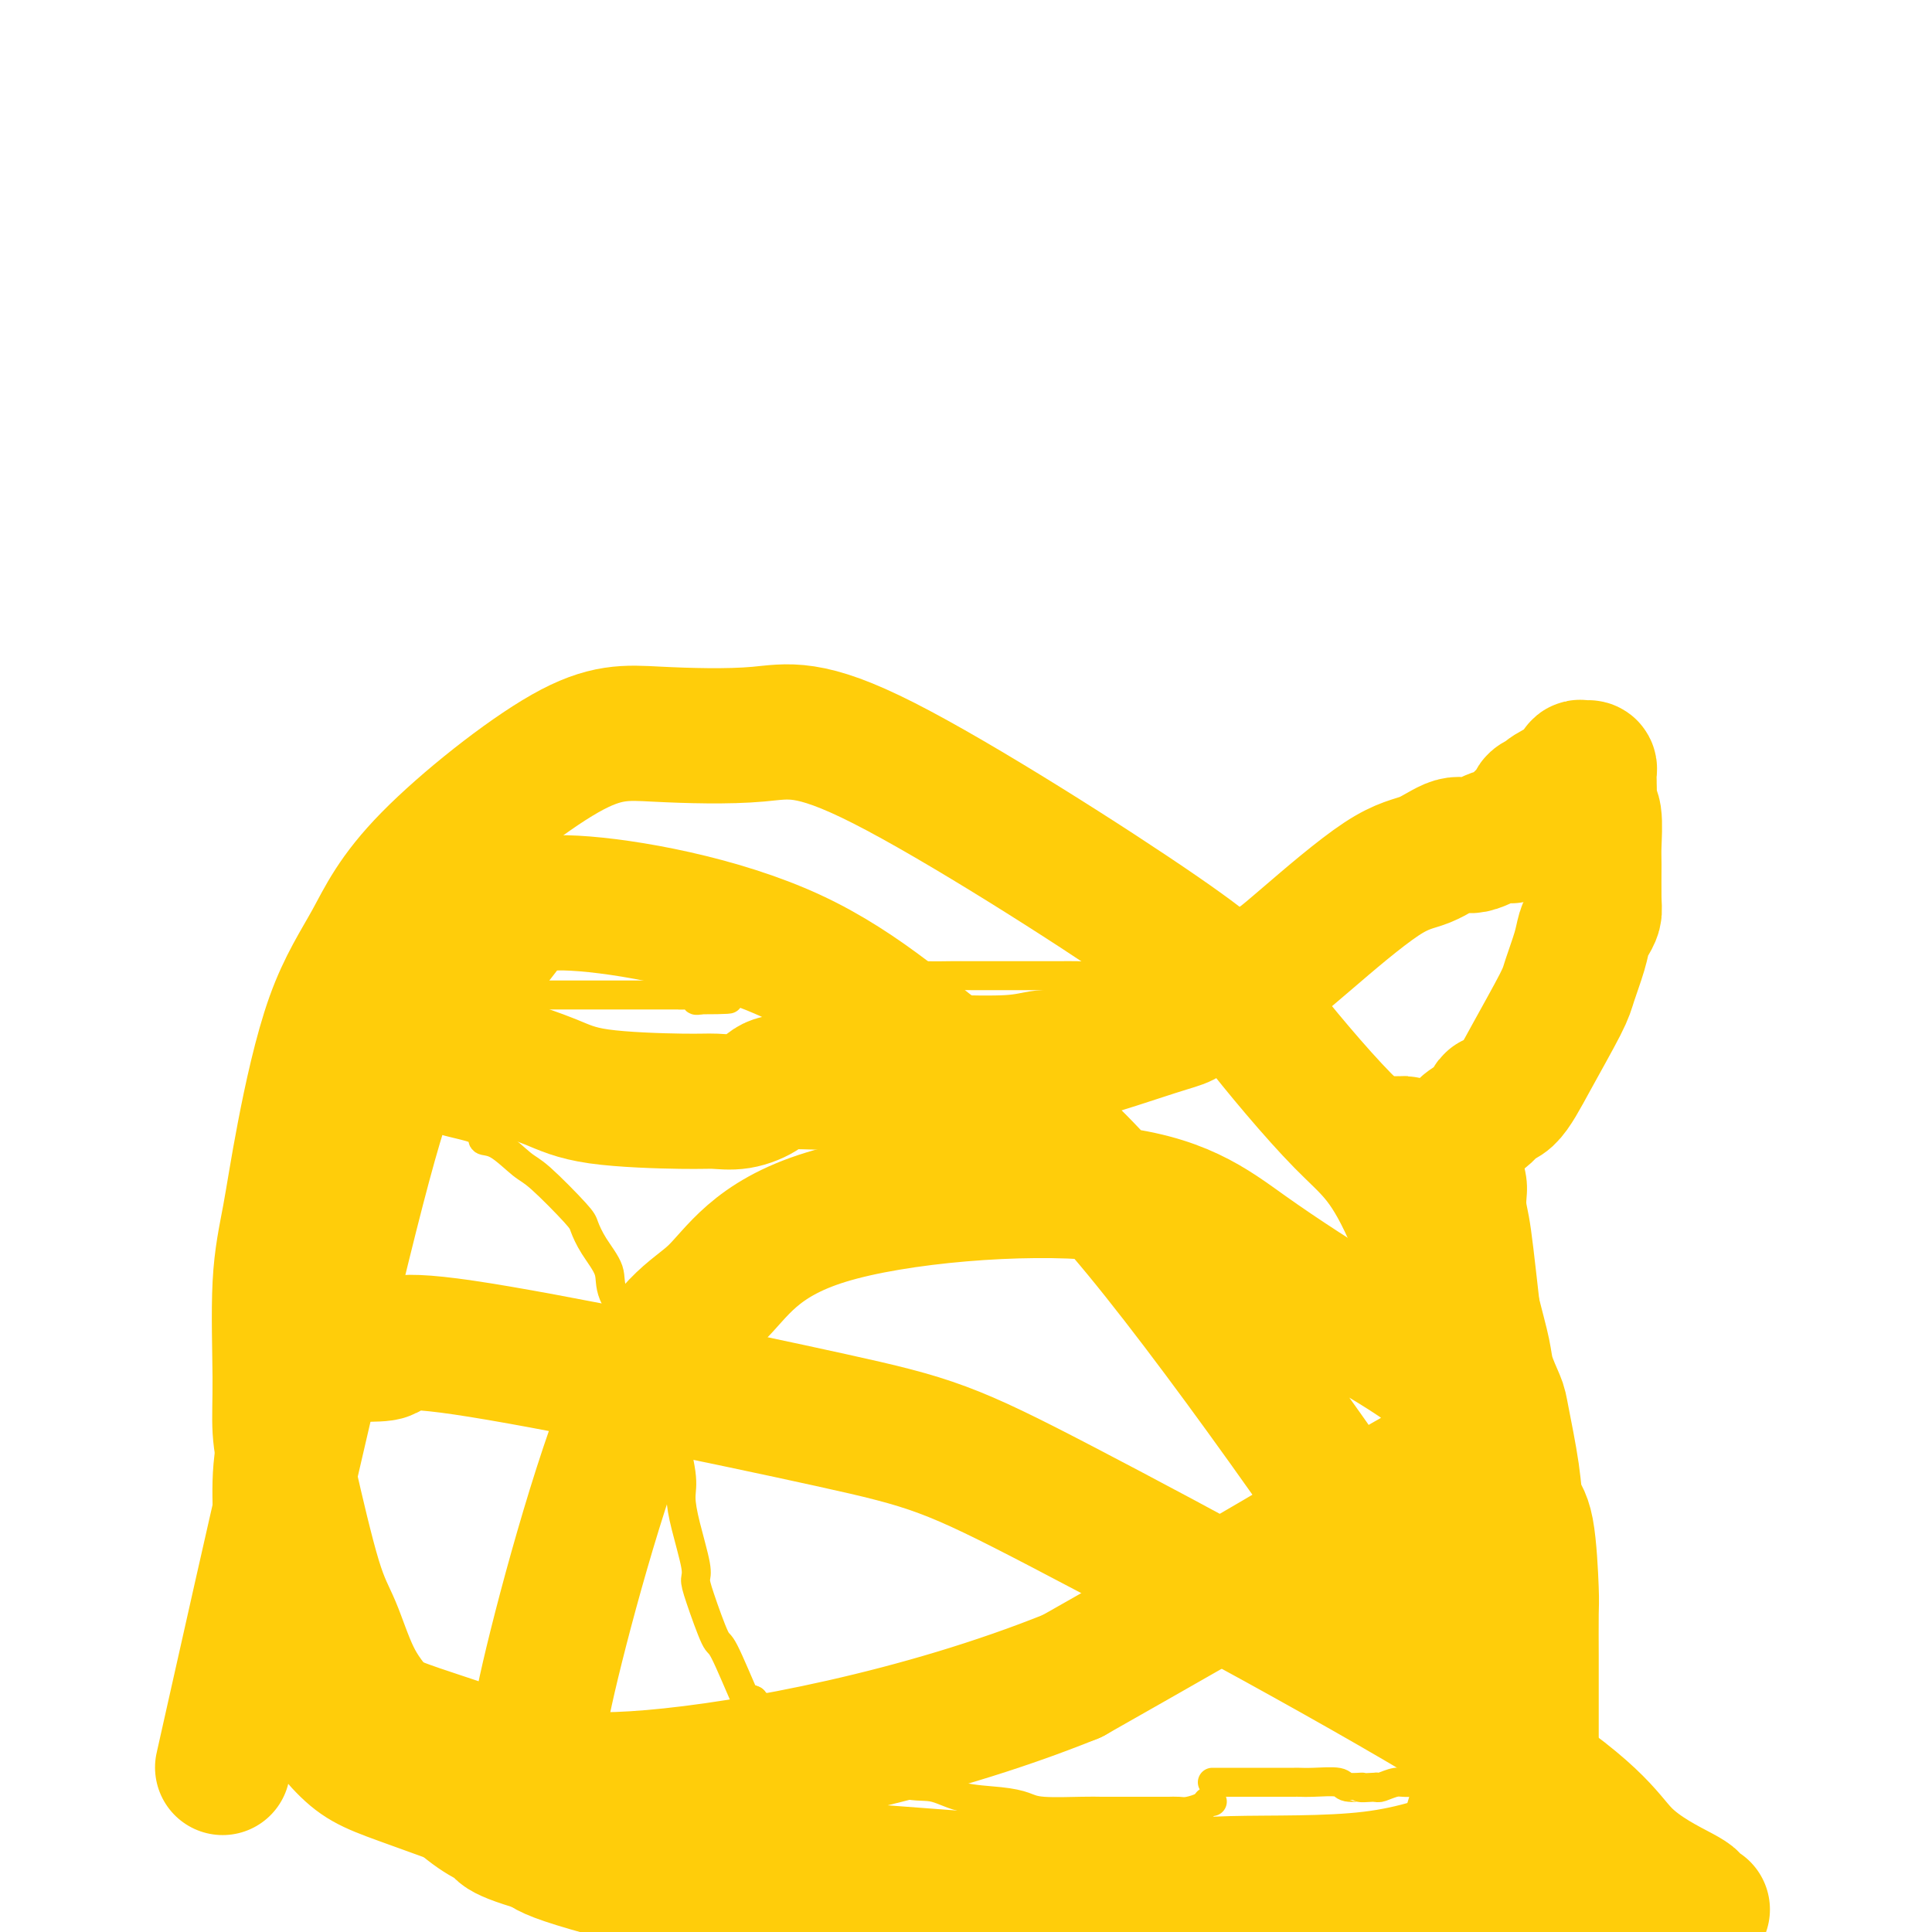
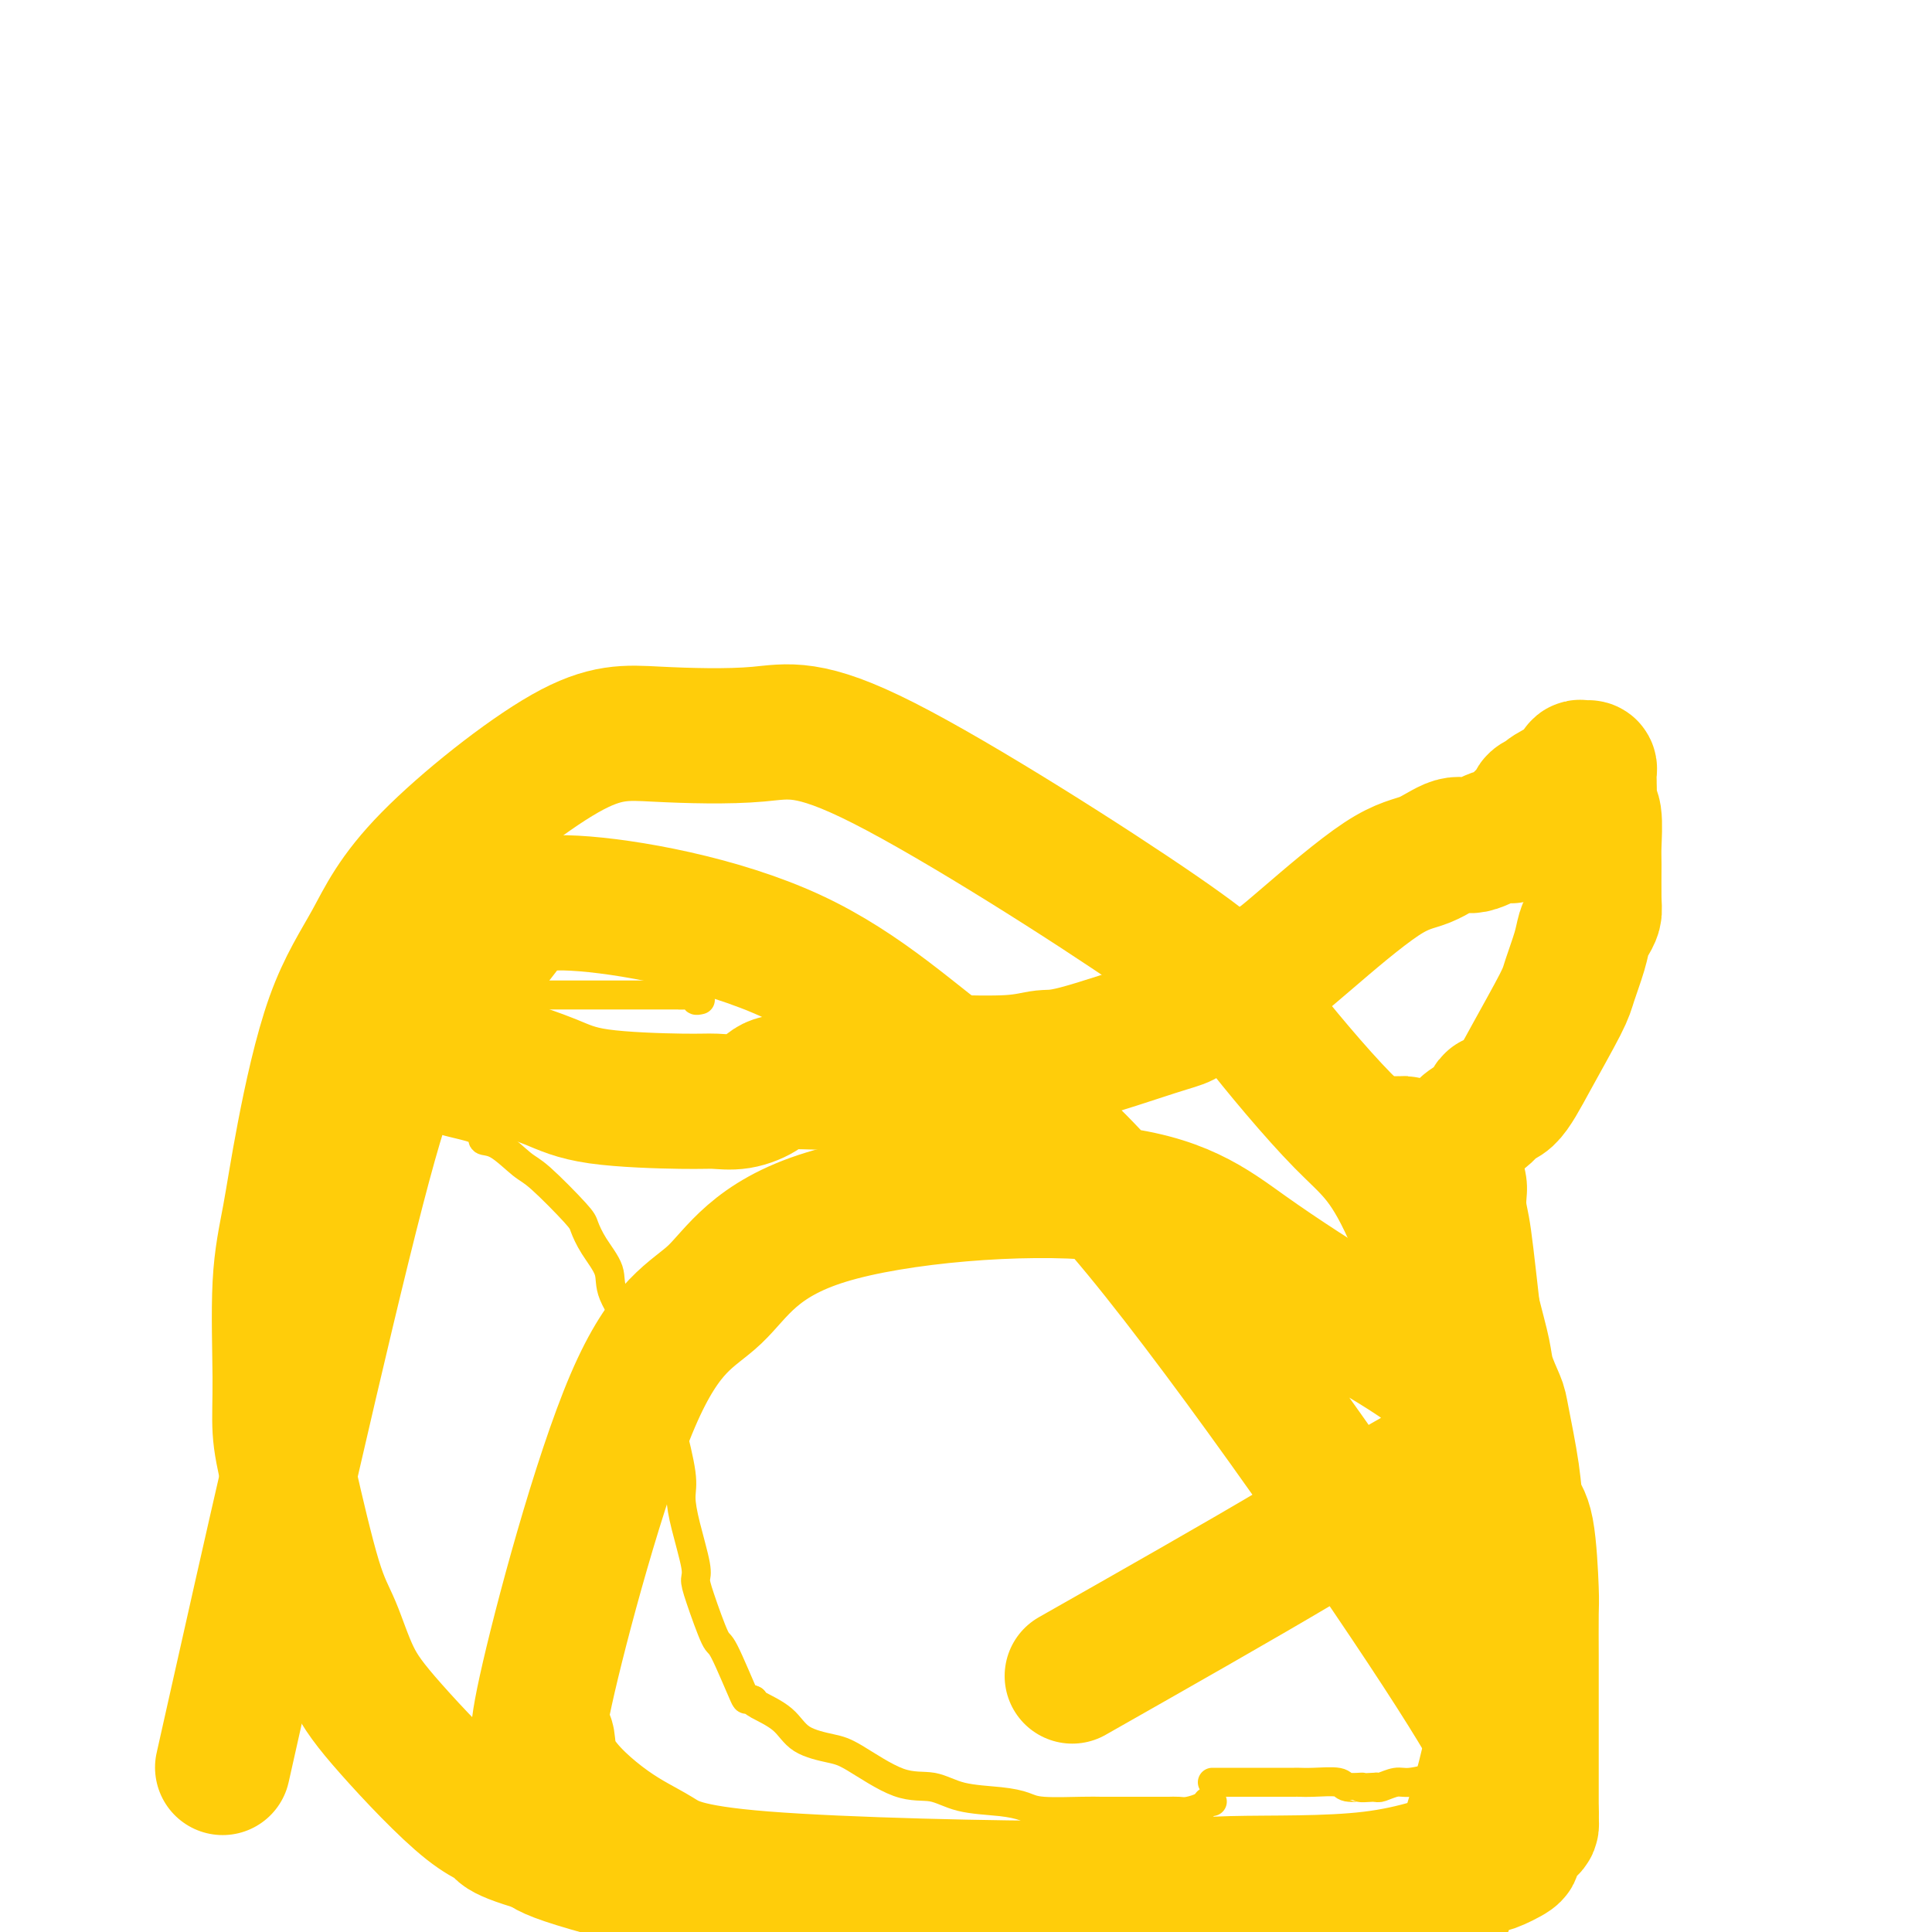
<svg xmlns="http://www.w3.org/2000/svg" viewBox="0 0 400 400" version="1.1">
  <g fill="none" stroke="#FFCD0A" stroke-width="6" stroke-linecap="round" stroke-linejoin="round">
    <path d="M251,373c-0.388,-0.083 -0.777,-0.166 -1,0c-0.223,0.166 -0.282,0.580 -1,1c-0.718,0.420 -2.095,0.844 -3,1c-0.905,0.156 -1.338,0.042 -2,0c-0.662,-0.042 -1.555,-0.011 -2,0c-0.445,0.011 -0.444,0.004 -2,0c-1.556,-0.004 -4.670,-0.004 -7,0c-2.330,0.004 -3.876,0.012 -5,0c-1.124,-0.012 -1.825,-0.043 -4,0c-2.175,0.043 -5.822,0.162 -8,0c-2.178,-0.162 -2.885,-0.603 -4,-1c-1.115,-0.397 -2.637,-0.751 -5,-1c-2.363,-0.249 -5.567,-0.395 -8,-1c-2.433,-0.605 -4.094,-1.669 -6,-2c-1.906,-0.331 -4.058,0.071 -7,-1c-2.942,-1.071 -6.673,-3.614 -9,-5c-2.327,-1.386 -3.251,-1.614 -5,-2c-1.749,-0.386 -4.325,-0.928 -6,-2c-1.675,-1.072 -2.451,-2.673 -4,-4c-1.549,-1.327 -3.871,-2.379 -5,-3c-1.129,-0.621 -1.064,-0.810 -1,-1" />
    <path d="M156,352c-1.778,-0.936 -1.223,0.724 -2,-1c-0.777,-1.724 -2.886,-6.831 -4,-9c-1.114,-2.169 -1.233,-1.401 -2,-3c-0.767,-1.599 -2.182,-5.565 -3,-8c-0.818,-2.435 -1.041,-3.339 -1,-4c0.041,-0.661 0.344,-1.080 0,-3c-0.344,-1.920 -1.335,-5.340 -2,-8c-0.665,-2.660 -1.003,-4.561 -1,-6c0.003,-1.439 0.348,-2.416 0,-5c-0.348,-2.584 -1.387,-6.774 -2,-9c-0.613,-2.226 -0.799,-2.487 -1,-3c-0.201,-0.513 -0.418,-1.277 -1,-3c-0.582,-1.723 -1.530,-4.403 -2,-6c-0.470,-1.597 -0.463,-2.109 -1,-3c-0.537,-0.891 -1.617,-2.159 -2,-3c-0.383,-0.841 -0.068,-1.255 -1,-3c-0.932,-1.745 -3.113,-4.823 -4,-7c-0.887,-2.177 -0.482,-3.455 -1,-5c-0.518,-1.545 -1.960,-3.356 -3,-5c-1.040,-1.644 -1.678,-3.120 -2,-4c-0.322,-0.880 -0.329,-1.162 -2,-3c-1.671,-1.838 -5.006,-5.230 -7,-7c-1.994,-1.770 -2.648,-1.916 -4,-3c-1.352,-1.084 -3.401,-3.106 -5,-4c-1.599,-0.894 -2.749,-0.662 -3,-1c-0.251,-0.338 0.396,-1.247 -1,-2c-1.396,-0.753 -4.836,-1.351 -7,-2c-2.164,-0.649 -3.052,-1.351 -4,-2c-0.948,-0.649 -1.955,-1.246 -3,-2c-1.045,-0.754 -2.127,-1.664 -4,-3c-1.873,-1.336 -4.535,-3.096 -6,-4c-1.465,-0.904 -1.732,-0.952 -2,-1" />
    <path d="M73,220c-5.648,-3.191 -4.767,-2.667 -5,-3c-0.233,-0.333 -1.580,-1.522 -2,-2c-0.420,-0.478 0.086,-0.247 0,-1c-0.086,-0.753 -0.766,-2.492 -1,-3c-0.234,-0.508 -0.022,0.214 0,0c0.022,-0.214 -0.145,-1.364 0,-2c0.145,-0.636 0.601,-0.759 1,-1c0.399,-0.241 0.739,-0.600 1,-1c0.261,-0.400 0.441,-0.839 1,-1c0.559,-0.161 1.497,-0.043 2,0c0.503,0.043 0.573,0.012 1,0c0.427,-0.012 1.212,-0.003 2,0c0.788,0.003 1.580,0.001 4,0c2.420,-0.001 6.469,-0.000 9,0c2.531,0.000 3.544,0.000 5,0c1.456,-0.000 3.354,-0.000 7,0c3.646,0.000 9.041,0.000 12,0c2.959,-0.000 3.484,0.000 5,0c1.516,-0.000 4.024,-0.000 7,0c2.976,0.000 6.421,0.000 8,0c1.579,-0.000 1.294,-0.000 2,0c0.706,0.000 2.405,0.000 3,0c0.595,-0.000 0.086,-0.001 1,0c0.914,0.001 3.249,0.004 4,0c0.751,-0.004 -0.083,-0.015 0,0c0.083,0.015 1.084,0.056 2,0c0.916,-0.056 1.747,-0.207 2,0c0.253,0.207 -0.070,0.774 0,1c0.070,0.226 0.535,0.113 1,0" />
-     <path d="M145,207c11.839,-0.008 2.935,-0.528 1,-1c-1.935,-0.472 3.099,-0.896 6,-1c2.901,-0.104 3.670,0.112 4,0c0.330,-0.112 0.222,-0.552 3,-1c2.778,-0.448 8.442,-0.905 12,-1c3.558,-0.095 5.011,0.171 6,0c0.989,-0.171 1.513,-0.778 4,-1c2.487,-0.222 6.937,-0.060 10,0c3.063,0.060 4.740,0.016 6,0c1.260,-0.016 2.105,-0.004 5,0c2.895,0.004 7.842,-0.001 11,0c3.158,0.001 4.526,0.007 6,0c1.474,-0.007 3.052,-0.027 4,0c0.948,0.027 1.265,0.102 3,0c1.735,-0.102 4.888,-0.380 7,-1c2.112,-0.620 3.185,-1.581 4,-2c0.815,-0.419 1.374,-0.295 3,-1c1.626,-0.705 4.320,-2.237 6,-3c1.680,-0.763 2.345,-0.755 3,-1c0.655,-0.245 1.301,-0.741 2,-1c0.699,-0.259 1.452,-0.281 4,-1c2.548,-0.719 6.891,-2.134 9,-3c2.109,-0.866 1.982,-1.184 3,-2c1.018,-0.816 3.179,-2.129 5,-3c1.821,-0.871 3.303,-1.301 5,-2c1.697,-0.699 3.610,-1.667 5,-2c1.390,-0.333 2.259,-0.029 4,-1c1.741,-0.971 4.356,-3.216 6,-4c1.644,-0.784 2.317,-0.107 3,0c0.683,0.107 1.376,-0.356 2,-1c0.624,-0.644 1.178,-1.470 2,-2c0.822,-0.530 1.911,-0.765 3,-1" />
    <path d="M302,171c11.052,-4.851 4.181,-1.979 2,-1c-2.181,0.979 0.329,0.063 2,-1c1.671,-1.063 2.503,-2.274 3,-3c0.497,-0.726 0.659,-0.969 1,-1c0.341,-0.031 0.861,0.149 1,0c0.139,-0.149 -0.104,-0.629 0,-1c0.104,-0.371 0.553,-0.635 1,-1c0.447,-0.365 0.890,-0.833 1,-1c0.110,-0.167 -0.114,-0.035 0,0c0.114,0.035 0.565,-0.029 1,0c0.435,0.029 0.852,0.151 1,0c0.148,-0.151 0.025,-0.575 1,-1c0.975,-0.425 3.046,-0.853 4,-1c0.954,-0.147 0.791,-0.014 1,0c0.209,0.014 0.791,-0.090 1,0c0.209,0.090 0.044,0.373 0,1c-0.044,0.627 0.034,1.596 0,2c-0.034,0.404 -0.181,0.243 0,1c0.181,0.757 0.689,2.434 1,3c0.311,0.566 0.423,0.023 1,2c0.577,1.977 1.618,6.473 2,9c0.382,2.527 0.103,3.084 0,5c-0.103,1.916 -0.032,5.192 0,7c0.032,1.808 0.023,2.147 0,3c-0.023,0.853 -0.062,2.219 0,3c0.062,0.781 0.224,0.977 0,2c-0.224,1.023 -0.833,2.872 -1,4c-0.167,1.128 0.109,1.534 0,2c-0.109,0.466 -0.603,0.990 -1,2c-0.397,1.010 -0.699,2.505 -1,4" />
    <path d="M323,210c-0.687,5.177 -0.903,2.120 -1,1c-0.097,-1.120 -0.074,-0.302 0,0c0.074,0.302 0.200,0.087 0,0c-0.200,-0.087 -0.724,-0.046 -1,0c-0.276,0.046 -0.304,0.096 -1,0c-0.696,-0.096 -2.061,-0.338 -3,0c-0.939,0.338 -1.453,1.257 -2,2c-0.547,0.743 -1.127,1.311 -2,2c-0.873,0.689 -2.037,1.497 -3,2c-0.963,0.503 -1.723,0.699 -2,1c-0.277,0.301 -0.072,0.708 0,1c0.072,0.292 0.009,0.470 0,1c-0.009,0.530 0.036,1.412 0,2c-0.036,0.588 -0.153,0.882 0,2c0.153,1.118 0.577,3.059 1,5" />
    <path d="M309,229c0.101,2.339 -0.145,3.186 0,4c0.145,0.814 0.682,1.595 1,2c0.318,0.405 0.417,0.434 1,2c0.583,1.566 1.649,4.668 2,7c0.351,2.332 -0.012,3.893 0,5c0.012,1.107 0.400,1.759 1,6c0.600,4.241 1.414,12.070 2,17c0.586,4.930 0.945,6.961 1,9c0.055,2.039 -0.196,4.085 0,8c0.196,3.915 0.837,9.698 1,14c0.163,4.302 -0.153,7.122 0,9c0.153,1.878 0.775,2.816 1,5c0.225,2.184 0.053,5.616 0,8c-0.053,2.384 0.015,3.720 0,5c-0.015,1.280 -0.111,2.505 0,4c0.111,1.495 0.429,3.261 0,6c-0.429,2.739 -1.607,6.450 -2,9c-0.393,2.550 -0.003,3.937 0,5c0.003,1.063 -0.382,1.801 -1,3c-0.618,1.199 -1.468,2.857 -2,5c-0.532,2.143 -0.747,4.770 -1,6c-0.253,1.230 -0.543,1.061 -1,1c-0.457,-0.061 -1.081,-0.015 -2,0c-0.919,0.015 -2.134,0.001 -3,0c-0.866,-0.001 -1.384,0.013 -2,0c-0.616,-0.013 -1.330,-0.052 -2,0c-0.670,0.052 -1.294,0.195 -2,0c-0.706,-0.195 -1.492,-0.728 -2,-1c-0.508,-0.272 -0.738,-0.283 -2,0c-1.262,0.283 -3.555,0.859 -5,1c-1.445,0.141 -2.043,-0.154 -3,0c-0.957,0.154 -2.273,0.758 -3,1c-0.727,0.242 -0.863,0.121 -1,0" />
    <path d="M285,370c-4.843,0.293 -2.951,0.026 -3,0c-0.049,-0.026 -2.040,0.189 -3,0c-0.960,-0.189 -0.888,-0.783 -2,-1c-1.112,-0.217 -3.408,-0.058 -5,0c-1.592,0.058 -2.481,0.016 -3,0c-0.519,-0.016 -0.668,-0.004 -1,0c-0.332,0.004 -0.846,0.001 -2,0c-1.154,-0.001 -2.949,-0.000 -4,0c-1.051,0.000 -1.357,0.000 -2,0c-0.643,-0.000 -1.623,-0.000 -3,0c-1.377,0.000 -3.153,0.000 -4,0c-0.847,-0.000 -0.767,-0.000 -1,0c-0.233,0.000 -0.781,0.000 -1,0c-0.219,-0.000 -0.110,-0.000 0,0" />
  </g>
  <g fill="none" stroke="#FFCD0A" stroke-width="28" stroke-linecap="round" stroke-linejoin="round">
    <path d="M76,212c0.448,-0.030 0.897,-0.060 1,0c0.103,0.060 -0.138,0.211 0,0c0.138,-0.211 0.656,-0.782 1,-1c0.344,-0.218 0.514,-0.081 1,0c0.486,0.081 1.289,0.107 2,0c0.711,-0.107 1.329,-0.348 2,0c0.671,0.348 1.393,1.284 5,3c3.607,1.716 10.098,4.211 15,6c4.902,1.789 8.214,2.873 11,4c2.786,1.127 5.047,2.296 10,3c4.953,0.704 12.598,0.941 17,1c4.402,0.059 5.561,-0.060 7,0c1.439,0.060 3.156,0.300 5,0c1.844,-0.300 3.813,-1.138 5,-2c1.187,-0.862 1.592,-1.748 4,-2c2.408,-0.252 6.819,0.129 9,0c2.181,-0.129 2.131,-0.770 3,-1c0.869,-0.230 2.658,-0.051 4,0c1.342,0.051 2.236,-0.028 2,0c-0.236,0.028 -1.602,0.161 0,0c1.602,-0.161 6.172,-0.618 8,-1c1.828,-0.382 0.914,-0.691 0,-1" />
    <path d="M188,221c5.993,-1.311 3.474,-1.087 3,-1c-0.474,0.087 1.096,0.038 2,0c0.904,-0.038 1.141,-0.066 4,0c2.859,0.066 8.340,0.226 12,0c3.660,-0.226 5.500,-0.838 7,-1c1.500,-0.162 2.661,0.127 7,-1c4.339,-1.127 11.855,-3.670 16,-5c4.145,-1.330 4.920,-1.446 6,-2c1.080,-0.554 2.464,-1.546 5,-3c2.536,-1.454 6.224,-3.371 9,-5c2.776,-1.629 4.641,-2.970 6,-4c1.359,-1.030 2.214,-1.748 6,-5c3.786,-3.252 10.505,-9.037 15,-12c4.495,-2.963 6.767,-3.104 9,-4c2.233,-0.896 4.428,-2.546 6,-3c1.572,-0.454 2.523,0.288 4,0c1.477,-0.288 3.482,-1.607 5,-2c1.518,-0.393 2.548,0.141 3,0c0.452,-0.141 0.325,-0.955 1,-2c0.675,-1.045 2.152,-2.320 3,-3c0.848,-0.680 1.068,-0.766 1,-1c-0.068,-0.234 -0.425,-0.617 0,-1c0.425,-0.383 1.633,-0.768 2,-1c0.367,-0.232 -0.108,-0.311 1,-1c1.108,-0.689 3.800,-1.986 5,-3c1.200,-1.014 0.910,-1.744 1,-2c0.090,-0.256 0.560,-0.038 1,0c0.440,0.038 0.850,-0.103 1,0c0.150,0.103 0.040,0.451 0,1c-0.040,0.549 -0.012,1.300 0,2c0.012,0.700 0.006,1.350 0,2" />
    <path d="M329,164c0.094,1.419 -0.171,2.467 0,3c0.171,0.533 0.779,0.551 1,2c0.221,1.449 0.056,4.328 0,6c-0.056,1.672 -0.004,2.138 0,4c0.004,1.862 -0.039,5.122 0,7c0.039,1.878 0.161,2.376 0,3c-0.161,0.624 -0.606,1.375 -1,2c-0.394,0.625 -0.737,1.126 -1,2c-0.263,0.874 -0.447,2.123 -1,4c-0.553,1.877 -1.476,4.383 -2,6c-0.524,1.617 -0.648,2.347 -2,5c-1.352,2.653 -3.933,7.230 -6,11c-2.067,3.770 -3.621,6.734 -5,8c-1.379,1.266 -2.581,0.833 -3,1c-0.419,0.167 -0.053,0.934 -1,2c-0.947,1.066 -3.207,2.432 -4,3c-0.793,0.568 -0.118,0.338 -1,1c-0.882,0.662 -3.321,2.216 -5,3c-1.679,0.784 -2.597,0.799 -3,1c-0.403,0.201 -0.290,0.588 -1,1c-0.710,0.412 -2.242,0.849 -3,1c-0.758,0.151 -0.740,0.016 -1,0c-0.260,-0.016 -0.796,0.087 -1,0c-0.204,-0.087 -0.075,-0.363 0,-1c0.075,-0.637 0.097,-1.633 0,-2c-0.097,-0.367 -0.313,-0.105 0,0c0.313,0.105 1.157,0.052 2,0" />
    <path d="M291,237c-0.217,-0.519 -0.759,-0.316 1,3c1.759,3.316 5.818,9.747 8,14c2.182,4.253 2.487,6.330 3,9c0.513,2.670 1.236,5.933 2,9c0.764,3.067 1.571,5.939 2,8c0.429,2.061 0.481,3.311 1,5c0.519,1.689 1.505,3.815 2,5c0.495,1.185 0.501,1.428 1,4c0.499,2.572 1.493,7.473 2,11c0.507,3.527 0.528,5.679 1,7c0.472,1.321 1.394,1.809 2,5c0.606,3.191 0.894,9.084 1,12c0.106,2.916 0.028,2.856 0,5c-0.028,2.144 -0.008,6.491 0,9c0.008,2.509 0.002,3.181 0,5c-0.002,1.819 -0.001,4.784 0,7c0.001,2.216 0.000,3.683 0,5c-0.000,1.317 0.000,2.485 0,5c-0.000,2.515 -0.000,6.375 0,8c0.000,1.625 0.001,1.013 0,1c-0.001,-0.013 -0.002,0.573 0,1c0.002,0.427 0.008,0.694 0,1c-0.008,0.306 -0.031,0.649 0,1c0.031,0.351 0.117,0.709 0,1c-0.117,0.291 -0.438,0.517 -1,1c-0.562,0.483 -1.365,1.225 -2,2c-0.635,0.775 -1.104,1.584 -1,2c0.104,0.416 0.779,0.441 0,1c-0.779,0.559 -3.013,1.653 -4,2c-0.987,0.347 -0.729,-0.051 -1,0c-0.271,0.051 -1.073,0.552 -3,1c-1.927,0.448 -4.979,0.842 -7,1c-2.021,0.158 -3.010,0.079 -4,0" />
    <path d="M294,388c-3.059,0.471 -3.207,0.648 -6,1c-2.793,0.352 -8.232,0.878 -11,1c-2.768,0.122 -2.867,-0.160 -4,0c-1.133,0.160 -3.301,0.761 -7,1c-3.699,0.239 -8.929,0.116 -12,0c-3.071,-0.116 -3.981,-0.226 -6,0c-2.019,0.226 -5.145,0.787 -8,1c-2.855,0.213 -5.439,0.077 -7,0c-1.561,-0.077 -2.098,-0.095 -5,0c-2.902,0.095 -8.168,0.302 -11,0c-2.832,-0.302 -3.229,-1.114 -6,-1c-2.771,0.114 -7.914,1.155 -11,2c-3.086,0.845 -4.113,1.494 -5,2c-0.887,0.506 -1.633,0.868 -2,1c-0.367,0.132 -0.356,0.035 -1,0c-0.644,-0.035 -1.943,-0.008 -4,0c-2.057,0.008 -4.872,-0.003 -8,0c-3.128,0.003 -6.570,0.022 -10,0c-3.430,-0.022 -6.846,-0.083 -16,-2c-9.154,-1.917 -24.044,-5.691 -32,-8c-7.956,-2.309 -8.978,-3.155 -10,-4" />
    <path d="M112,382c-10.589,-3.051 -8.061,-3.680 -8,-4c0.061,-0.320 -2.344,-0.333 -7,-4c-4.656,-3.667 -11.562,-10.989 -16,-16c-4.438,-5.011 -6.408,-7.712 -8,-11c-1.592,-3.288 -2.804,-7.161 -4,-10c-1.196,-2.839 -2.374,-4.642 -4,-10c-1.626,-5.358 -3.698,-14.271 -5,-20c-1.302,-5.729 -1.834,-8.275 -2,-11c-0.166,-2.725 0.034,-5.630 0,-11c-0.034,-5.370 -0.304,-13.206 0,-19c0.304,-5.794 1.181,-9.546 2,-14c0.819,-4.454 1.582,-9.611 3,-17c1.418,-7.389 3.493,-17.010 6,-24c2.507,-6.990 5.446,-11.349 8,-16c2.554,-4.651 4.724,-9.595 12,-17c7.276,-7.405 19.657,-17.270 28,-22c8.343,-4.730 12.649,-4.324 19,-4c6.351,0.324 14.747,0.567 21,0c6.253,-0.567 10.364,-1.944 26,6c15.636,7.944 42.798,25.208 57,35c14.202,9.792 15.443,12.113 20,18c4.557,5.887 12.430,15.339 18,21c5.570,5.661 8.838,7.531 14,19c5.162,11.469 12.219,32.538 15,47c2.781,14.462 1.287,22.317 2,30c0.713,7.683 3.632,15.195 0,33c-3.632,17.805 -13.816,45.902 -24,74" />
    <path d="M49,353c-2.515,11.214 -5.030,22.428 0,0c5.030,-22.428 17.606,-78.497 25,-107c7.394,-28.503 9.606,-29.439 14,-34c4.394,-4.561 10.969,-12.748 15,-18c4.031,-5.252 5.519,-7.571 16,-7c10.481,0.571 29.954,4.032 45,11c15.046,6.968 25.665,17.443 35,24c9.335,6.557 17.386,9.196 37,33c19.614,23.804 50.793,68.775 65,91c14.207,22.225 11.444,21.705 12,23c0.556,1.295 4.431,4.404 4,7c-0.431,2.596 -5.169,4.678 -11,7c-5.831,2.322 -12.755,4.884 -22,6c-9.245,1.116 -20.812,0.786 -29,1c-8.188,0.214 -12.997,0.970 -31,1c-18.003,0.030 -49.198,-0.667 -66,-2c-16.802,-1.333 -19.210,-3.302 -22,-5c-2.790,-1.698 -5.962,-3.125 -10,-6c-4.038,-2.875 -8.941,-7.199 -11,-11c-2.059,-3.801 -1.273,-7.078 -2,-7c-0.727,0.078 -2.966,3.511 0,-10c2.966,-13.511 11.137,-43.966 18,-60c6.863,-16.034 12.417,-17.647 17,-22c4.583,-4.353 8.196,-11.444 23,-16c14.804,-4.556 40.797,-6.575 57,-5c16.203,1.575 22.614,6.743 30,12c7.386,5.257 15.748,10.601 23,15c7.252,4.399 13.394,7.852 18,12c4.606,4.148 7.678,8.989 9,11c1.322,2.011 0.896,1.191 1,1c0.104,-0.191 0.739,0.248 -1,1c-1.739,0.752 -5.853,1.818 -12,5c-6.147,3.182 -14.328,8.481 -27,16c-12.672,7.519 -29.836,17.260 -47,27" />
-     <path d="M222,347c-31.287,12.643 -66.504,19.251 -87,21c-20.496,1.749 -26.273,-1.360 -33,-4c-6.727,-2.640 -14.406,-4.810 -20,-7c-5.594,-2.190 -9.104,-4.401 -13,-10c-3.896,-5.599 -8.179,-14.584 -10,-20c-1.821,-5.416 -1.180,-7.261 -1,-10c0.180,-2.739 -0.102,-6.373 0,-10c0.102,-3.627 0.588,-7.247 2,-12c1.412,-4.753 3.750,-10.638 8,-13c4.250,-2.362 10.410,-1.202 12,-2c1.590,-0.798 -1.391,-3.553 16,-1c17.391,2.553 55.154,10.414 76,15c20.846,4.586 24.775,5.897 48,18c23.225,12.103 65.747,34.997 88,49c22.253,14.003 24.236,19.113 28,23c3.764,3.887 9.308,6.549 12,8c2.692,1.451 2.532,1.691 2,2c-0.532,0.309 -1.435,0.687 0,1c1.435,0.313 5.207,0.562 -1,0c-6.207,-0.562 -22.394,-1.936 -35,-2c-12.606,-0.064 -21.630,1.180 -50,0c-28.370,-1.180 -76.087,-4.785 -103,-7c-26.913,-2.215 -33.021,-3.041 -43,-6c-9.979,-2.959 -23.830,-8.050 -32,-11c-8.170,-2.950 -10.658,-3.758 -14,-7c-3.342,-3.242 -7.539,-8.918 -9,-12c-1.461,-3.082 -0.185,-3.568 0,-4c0.185,-0.432 -0.719,-0.809 0,-2c0.719,-1.191 3.063,-3.198 4,-4c0.937,-0.802 0.469,-0.401 0,0" />
  </g>
</svg>